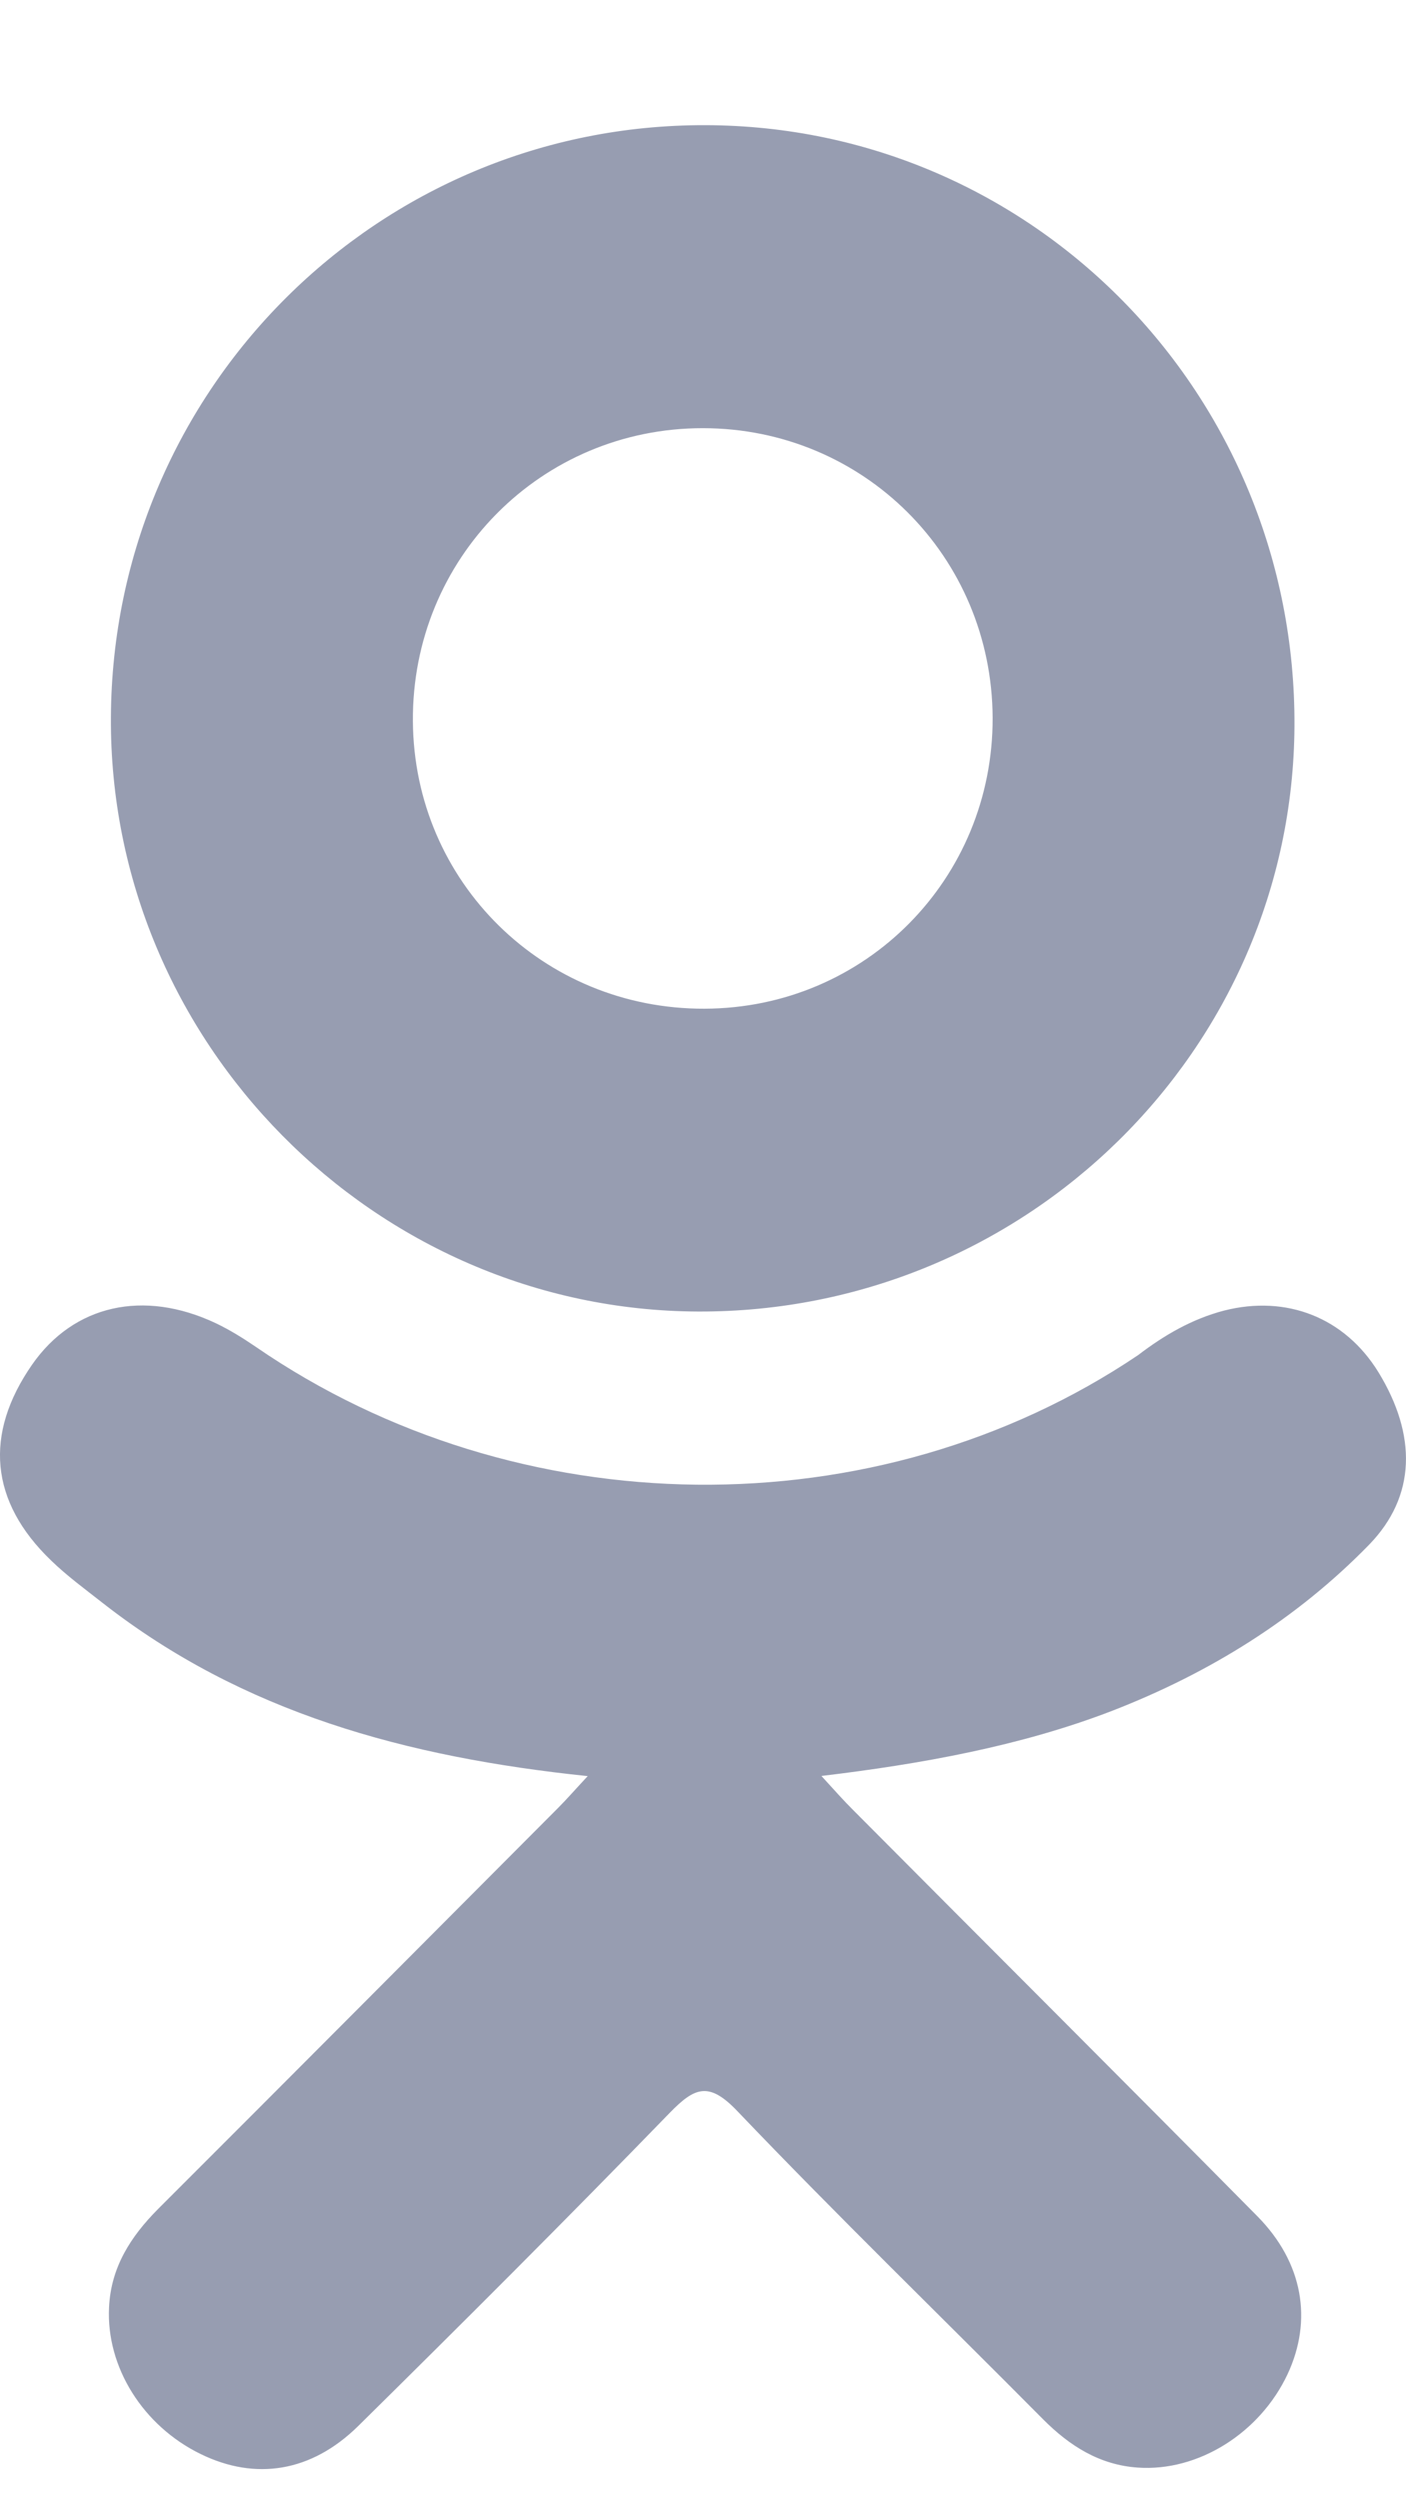
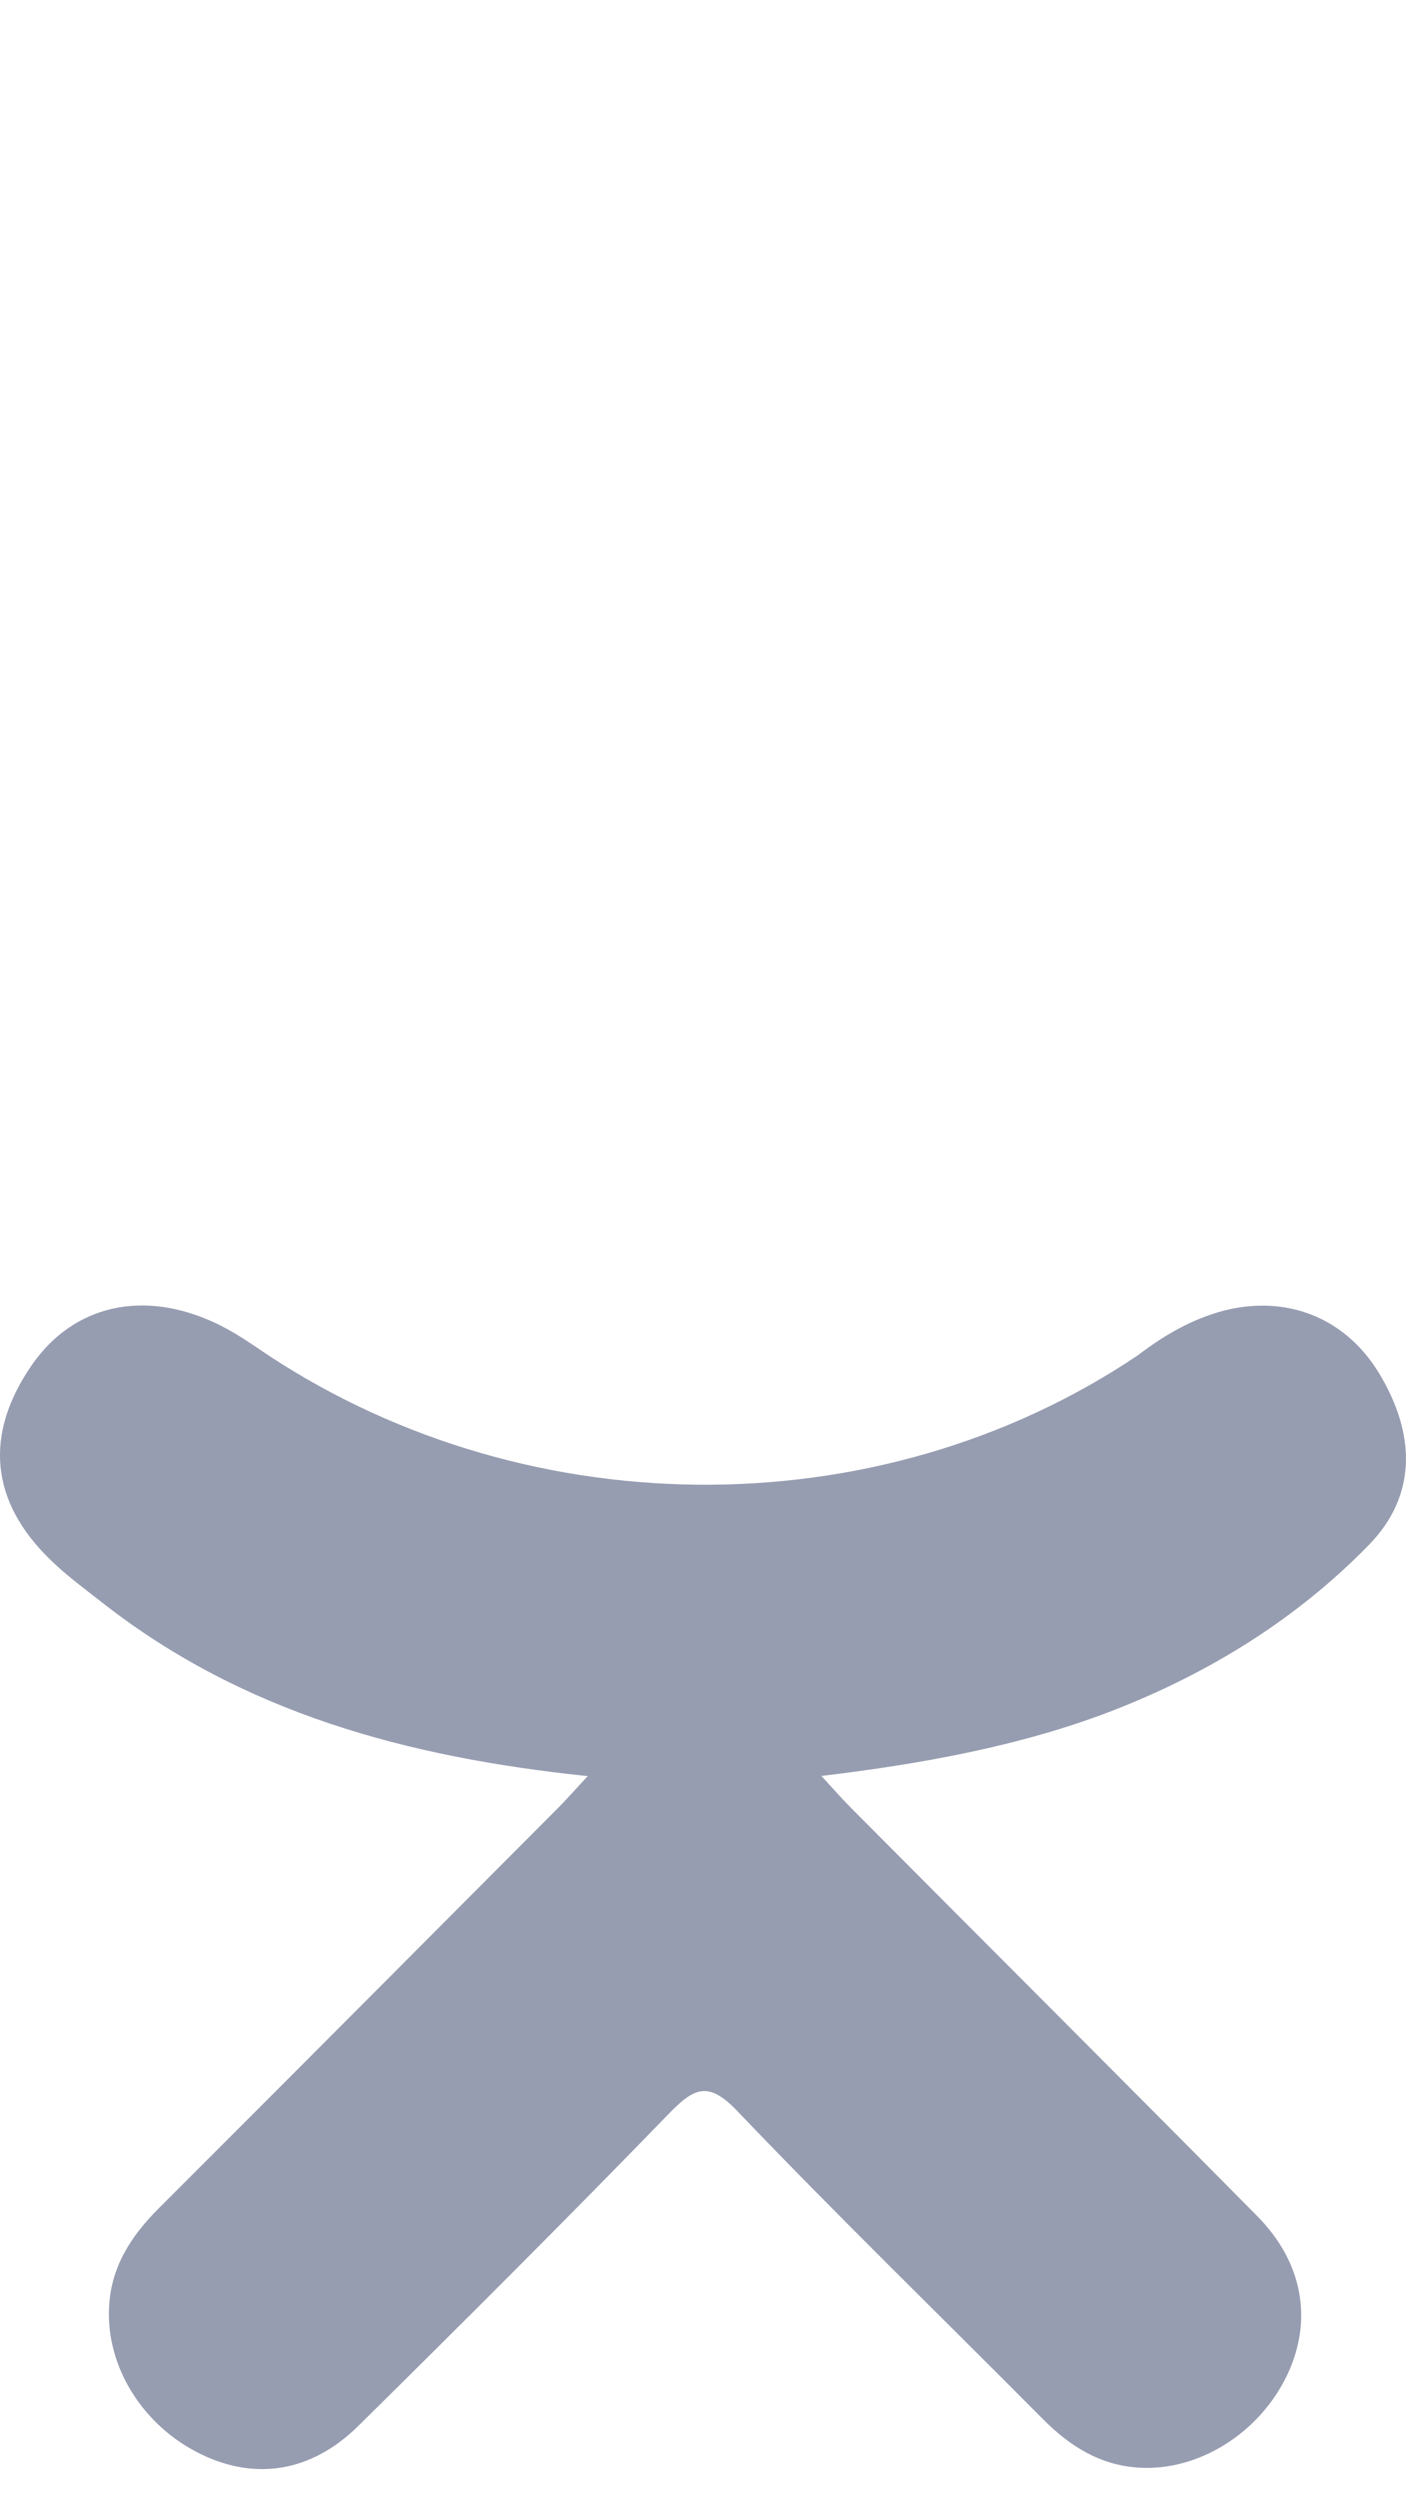
<svg xmlns="http://www.w3.org/2000/svg" width="9" height="16" viewBox="0 0 9 16" fill="none">
  <path d="M3.762 11.366C2.6 11.245 1.553 10.959 0.656 10.257C0.544 10.169 0.429 10.085 0.328 9.987C-0.065 9.61 -0.104 9.178 0.206 8.732C0.472 8.351 0.918 8.249 1.382 8.468C1.472 8.511 1.557 8.564 1.639 8.62C3.311 9.77 5.607 9.802 7.285 8.672C7.451 8.545 7.629 8.441 7.835 8.387C8.236 8.285 8.609 8.432 8.824 8.782C9.069 9.183 9.066 9.574 8.764 9.885C8.3 10.361 7.742 10.706 7.122 10.947C6.535 11.174 5.893 11.289 5.258 11.365C5.353 11.469 5.399 11.521 5.459 11.581C6.322 12.449 7.189 13.313 8.049 14.183C8.342 14.48 8.403 14.848 8.242 15.193C8.065 15.57 7.67 15.818 7.283 15.791C7.038 15.774 6.846 15.652 6.676 15.481C6.025 14.825 5.361 14.181 4.723 13.513C4.538 13.318 4.448 13.355 4.284 13.524C3.629 14.199 2.963 14.864 2.294 15.524C1.993 15.821 1.635 15.875 1.286 15.705C0.915 15.525 0.679 15.147 0.698 14.766C0.71 14.508 0.837 14.312 1.013 14.135C1.867 13.282 2.719 12.426 3.571 11.571C3.628 11.514 3.68 11.454 3.762 11.366Z" fill="#979DB1" />
-   <path d="M4.47 8.393C2.397 8.386 0.697 6.666 0.71 4.589C0.721 2.488 2.422 0.795 4.516 0.801C6.613 0.806 8.297 2.524 8.286 4.646C8.275 6.72 6.564 8.4 4.47 8.393ZM6.354 4.594C6.35 3.562 5.529 2.741 4.5 2.74C3.463 2.739 2.635 3.575 2.643 4.616C2.65 5.644 3.478 6.459 4.51 6.455C5.539 6.452 6.357 5.625 6.354 4.594Z" fill="#979DB1" />
</svg>